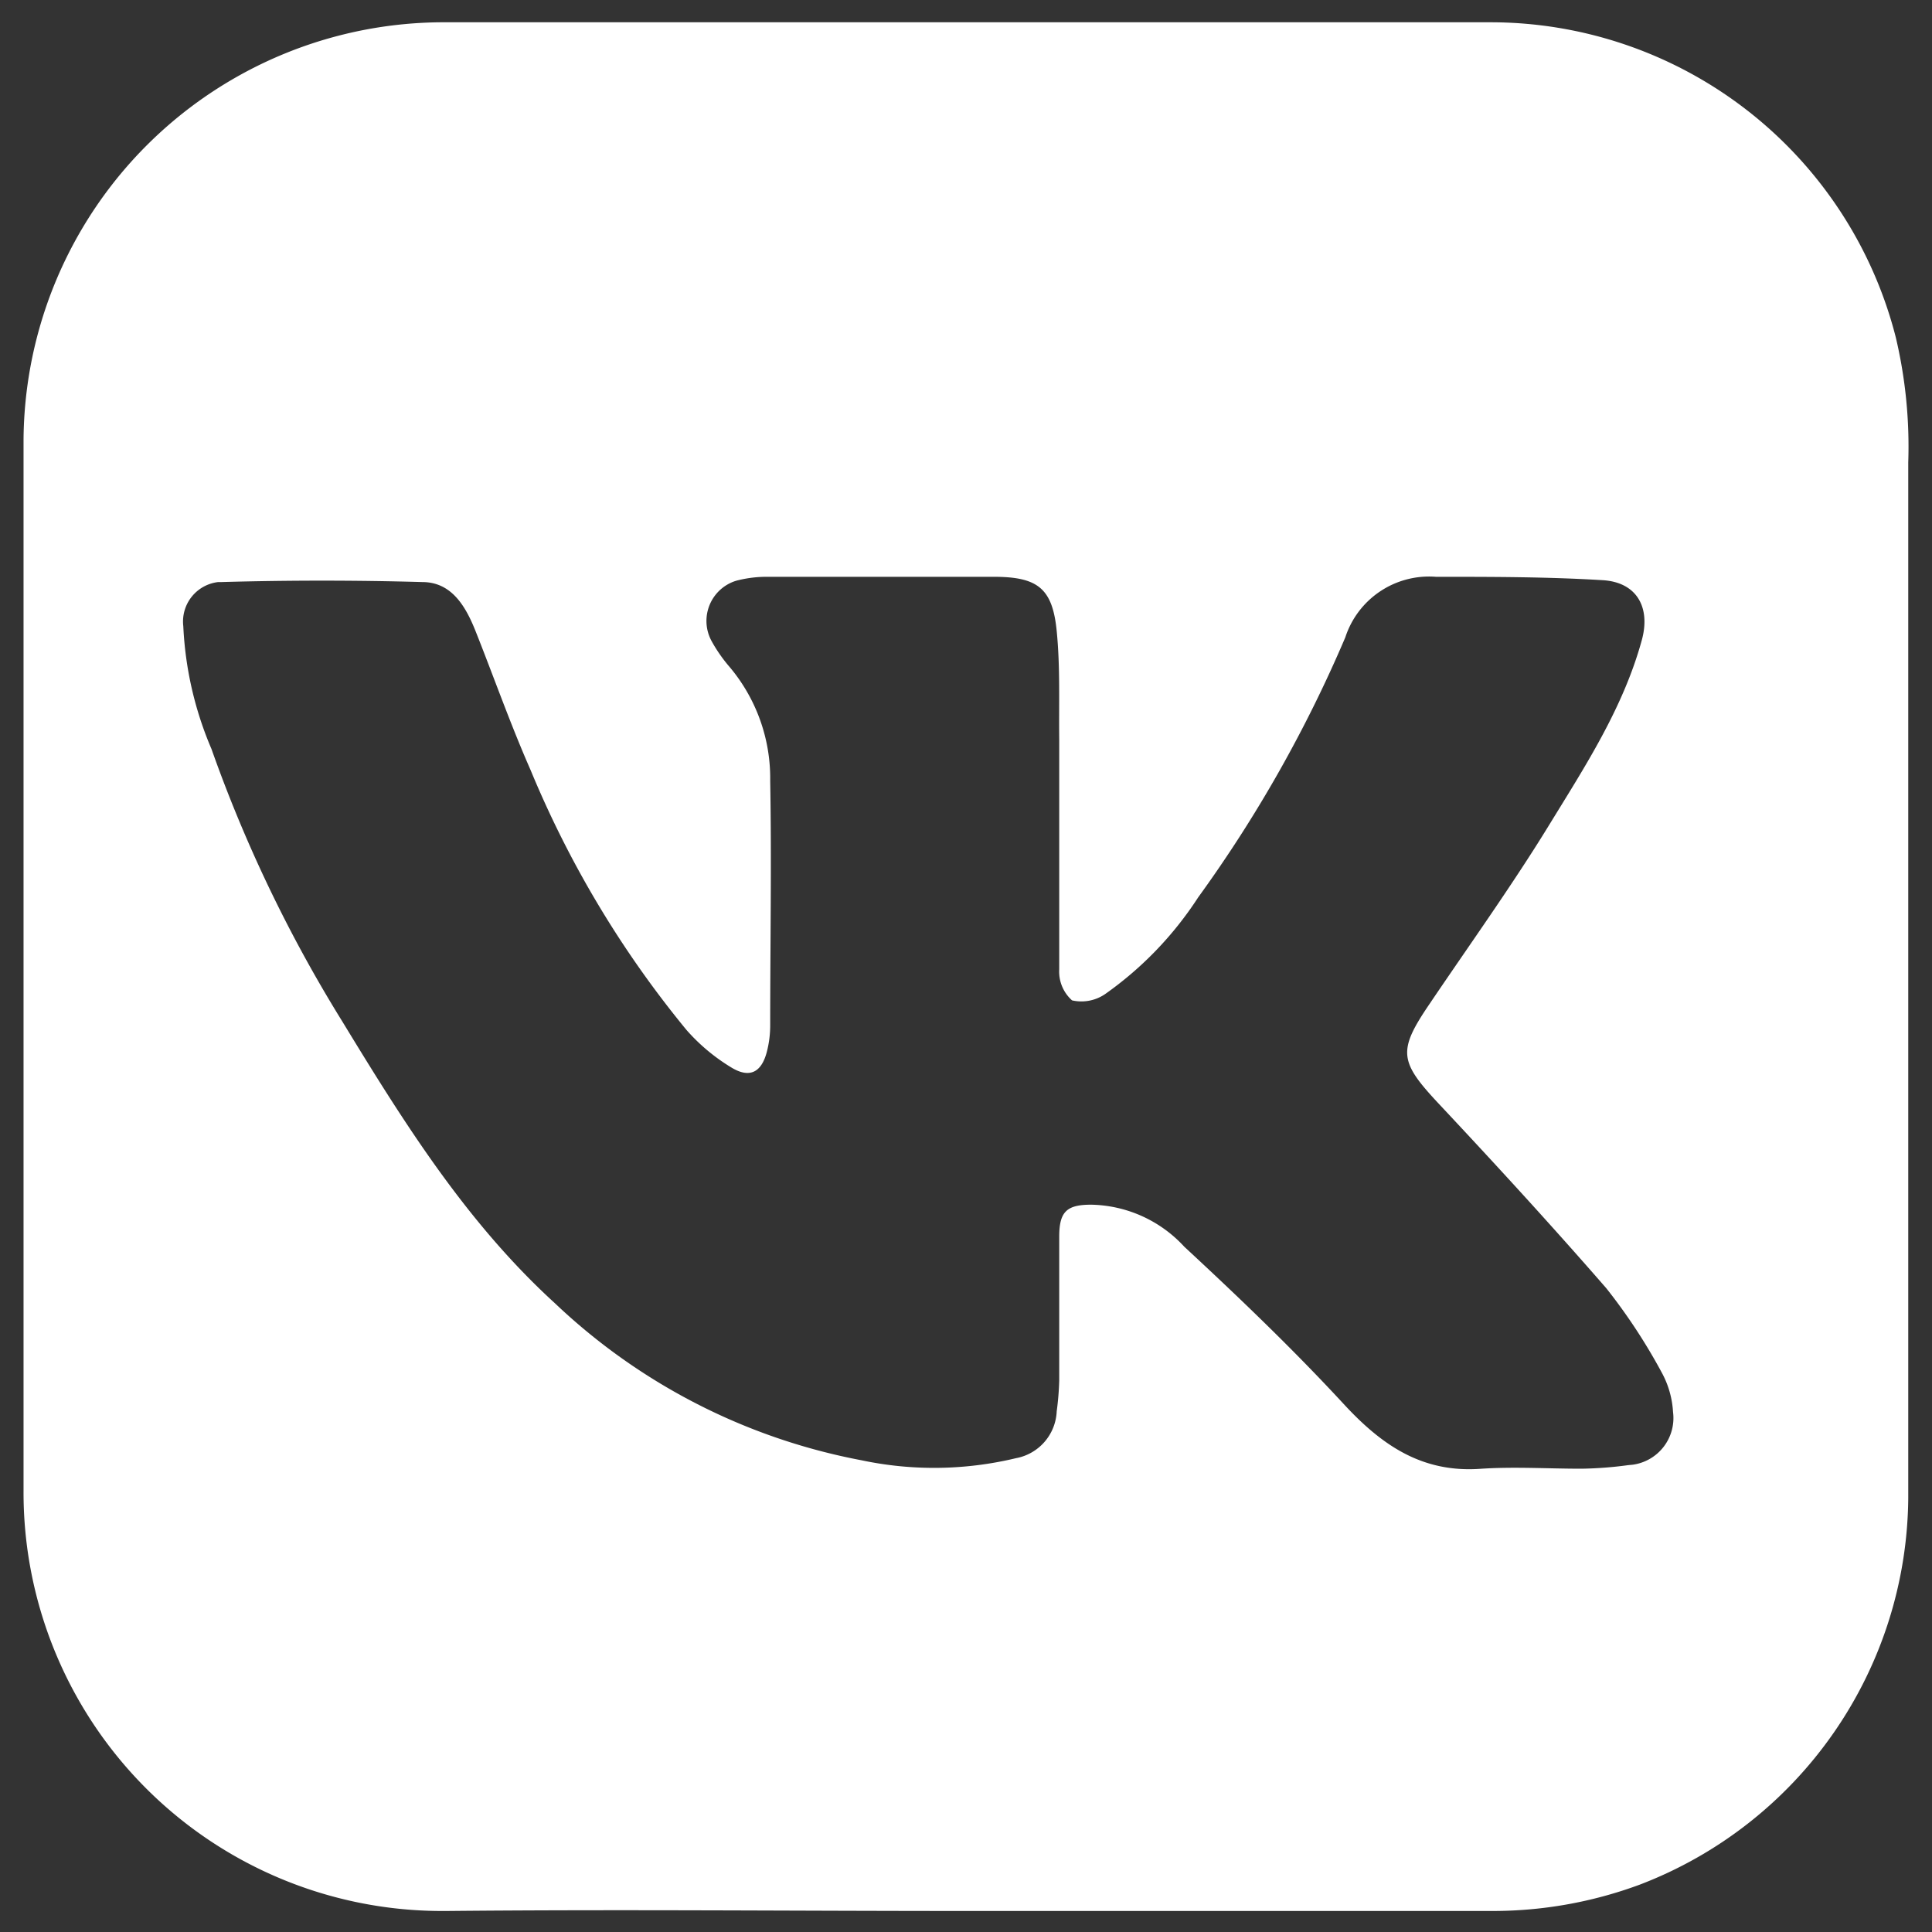
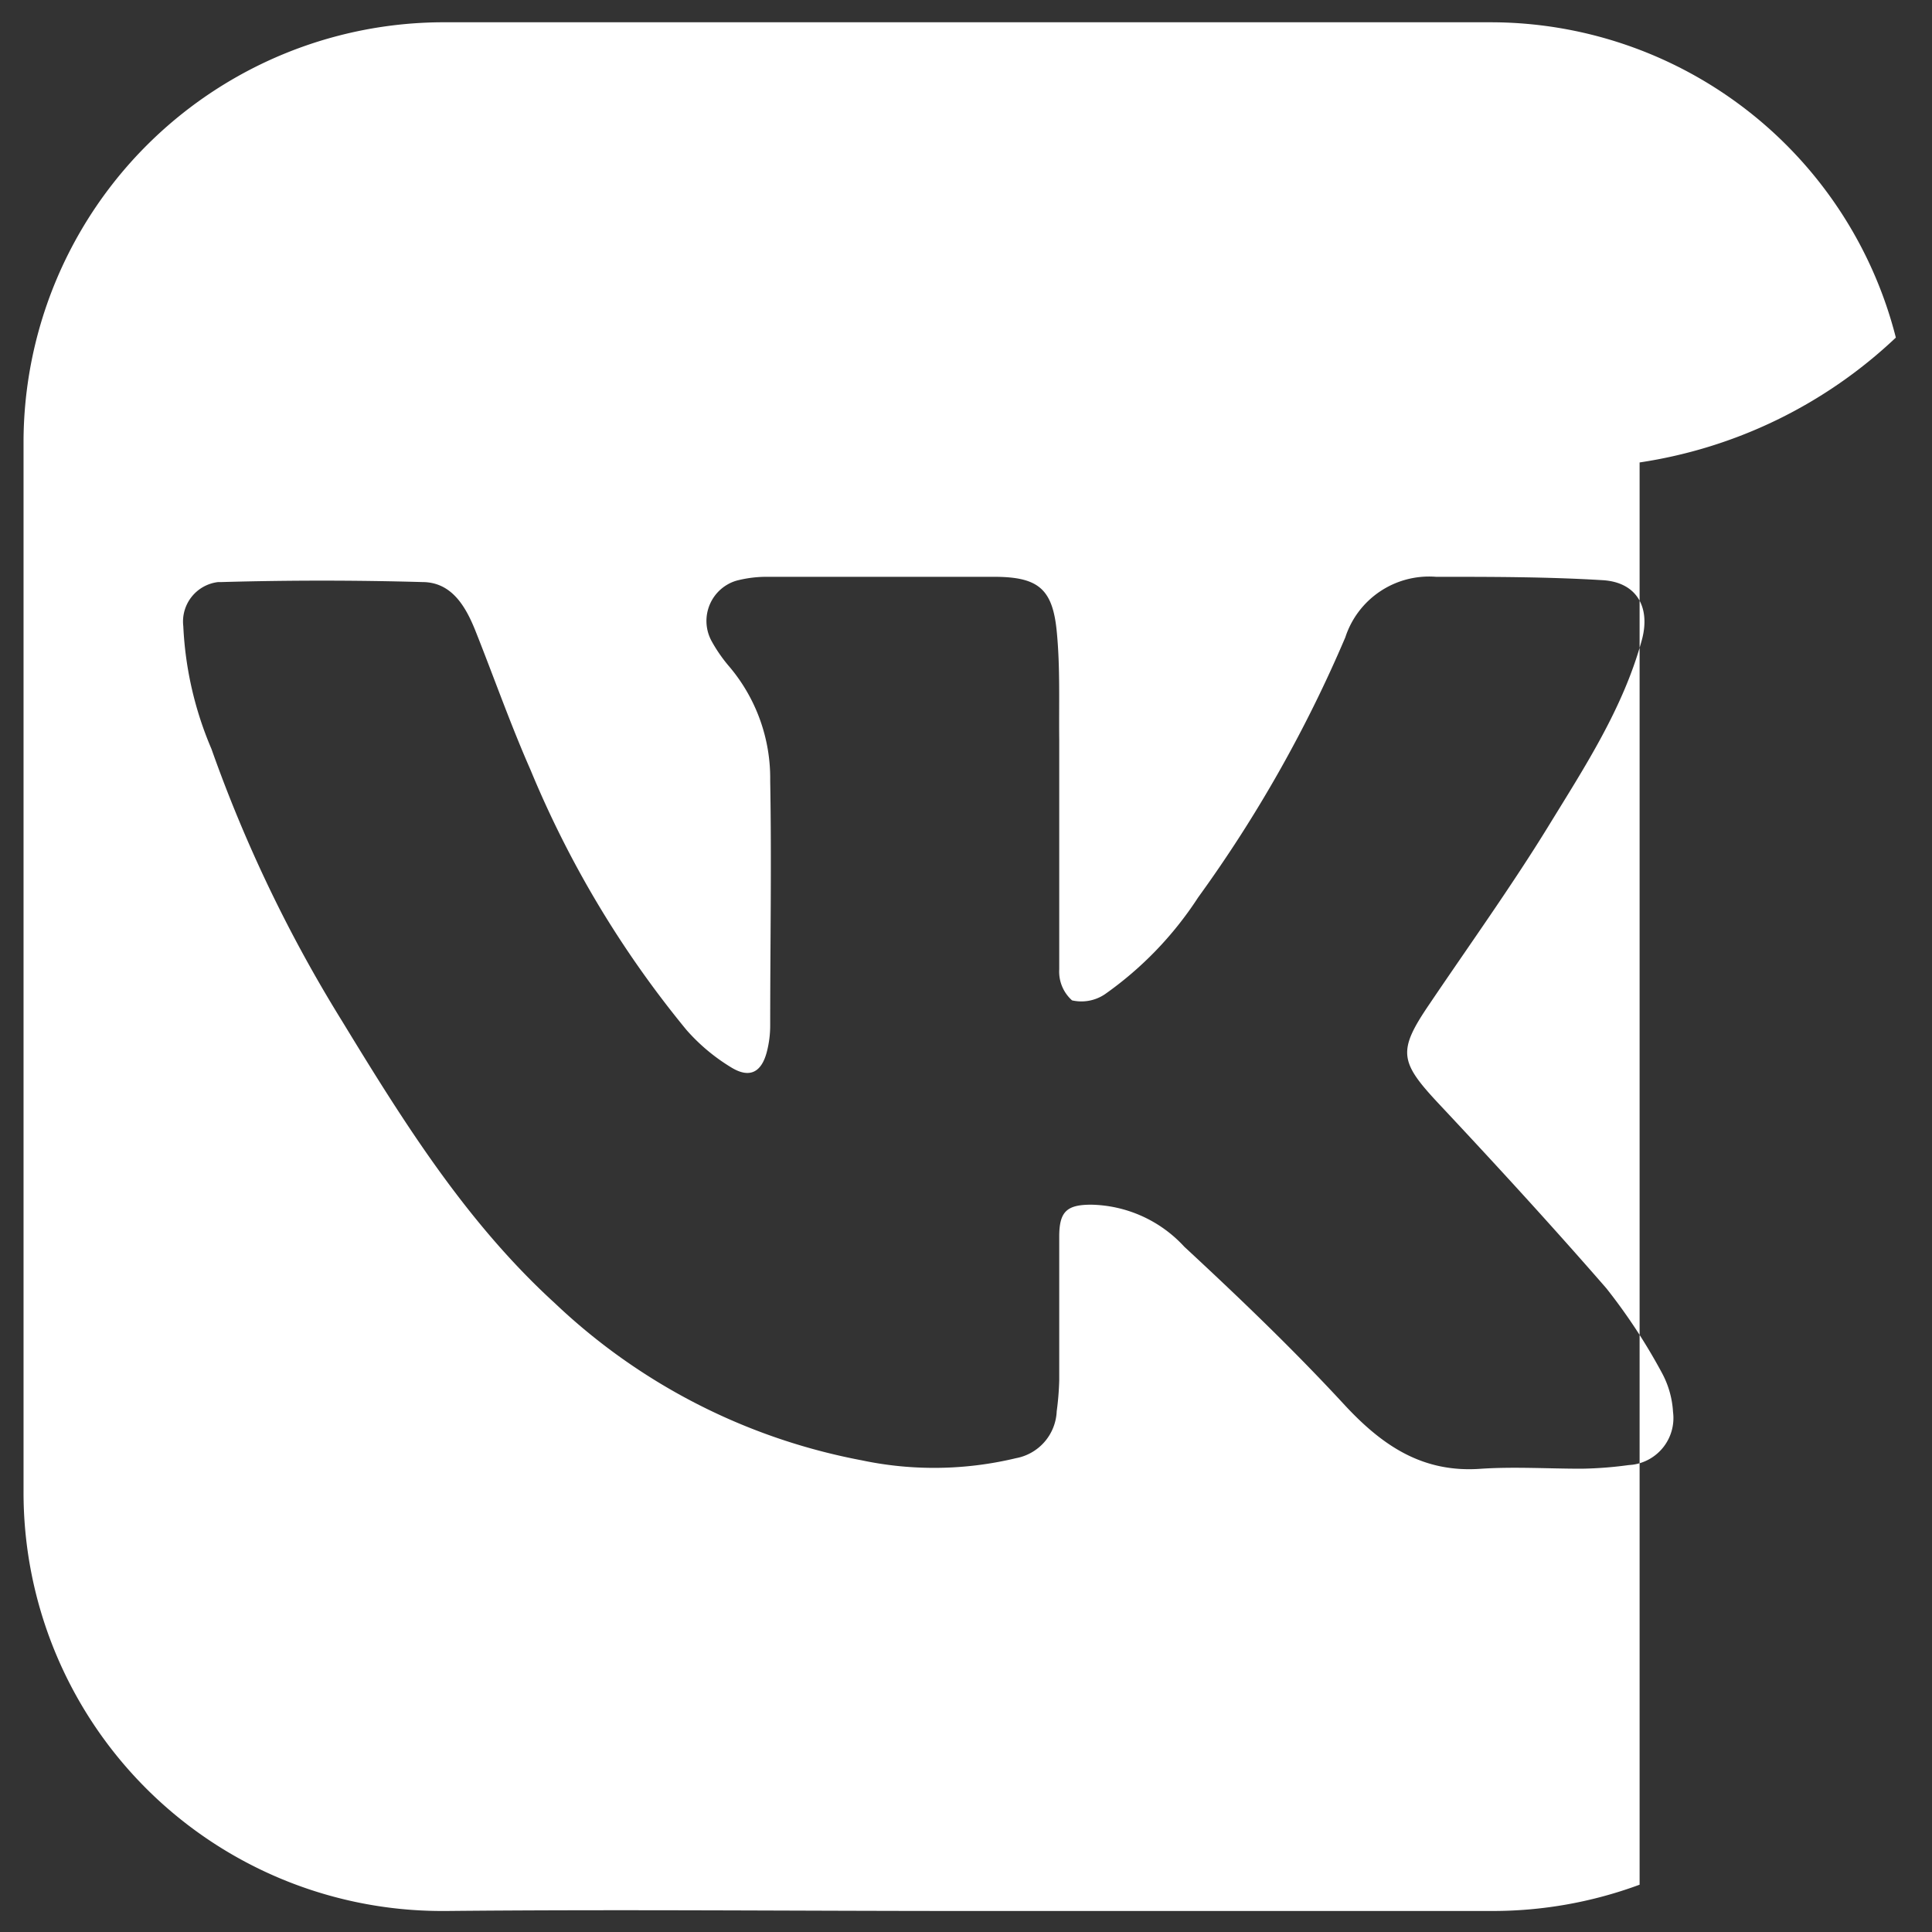
<svg xmlns="http://www.w3.org/2000/svg" id="Слой_1" data-name="Слой 1" viewBox="0 0 91.91 91.91">
  <rect x="0" y="0" width="91.91" height="91.91" fill="#333333" stroke="none" />
  <defs>
    <style>.cls-1{fill:#fff;}</style>
  </defs>
-   <path class="cls-1" d="M90.19,16.06a19.9,19.9,0,0,0-19.36-15H21.27A20,20,0,0,0,1.12,20.91v50a19.91,19.91,0,0,0,19.8,20h.33c8.23-.08,16.46,0,24.69,0H71a20.14,20.14,0,0,0,7-1.25A19.86,19.86,0,0,0,90.78,71.28V22A22.59,22.59,0,0,0,90.19,16.06ZM77.46,69.7a18.44,18.44,0,0,1-2.23.17c-1.58,0-3.17-.1-4.74,0-2.81.22-4.74-1.1-6.56-3.07-2.41-2.61-5-5.09-7.59-7.49a6.17,6.17,0,0,0-4.43-2c-1.16,0-1.51.33-1.52,1.48v6.89a13.69,13.69,0,0,1-.12,1.46,2.37,2.37,0,0,1-1.94,2.23,16.68,16.68,0,0,1-7.34.1A29,29,0,0,1,26.4,62c-4.22-3.85-7.2-8.62-10.13-13.43a66.94,66.94,0,0,1-6.21-12.94,16.8,16.8,0,0,1-1.34-5.84,1.89,1.89,0,0,1,1.66-2.1h.16c3.18-.09,6.37-.09,9.55,0,1.38,0,2.05,1.13,2.52,2.3.88,2.21,1.67,4.46,2.63,6.64A48.82,48.82,0,0,0,32.66,49a9.12,9.12,0,0,0,2.16,1.8c.86.51,1.41.2,1.66-.76a5,5,0,0,0,.16-1.28c0-3.87.07-7.75,0-11.62a8.22,8.22,0,0,0-1.93-5.41,7.17,7.17,0,0,1-.84-1.2,2,2,0,0,1,.75-2.73,1.87,1.87,0,0,1,.51-.2,5.68,5.68,0,0,1,1.36-.16H47.27c2.09,0,2.8.54,3,2.58.17,1.71.1,3.44.12,5.16v3.36h0v7.58A1.83,1.83,0,0,0,51,47.59a2,2,0,0,0,1.56-.29A16.83,16.83,0,0,0,57,42.69a63.4,63.4,0,0,0,7-12.37,4.19,4.19,0,0,1,4.31-2.88c2.64,0,5.29,0,7.92.16,1.63.09,2.31,1.29,1.87,2.87-.89,3.23-2.7,6-4.43,8.82S69.87,45,68,47.77c-1.51,2.22-1.43,2.73.42,4.71,2.71,2.89,5.39,5.81,8,8.81a27.33,27.33,0,0,1,2.63,4,4.43,4.43,0,0,1,.54,1.88,2.24,2.24,0,0,1-1.92,2.51Z" />
+   <path class="cls-1" d="M90.19,16.06a19.9,19.9,0,0,0-19.36-15H21.27A20,20,0,0,0,1.12,20.91v50a19.91,19.91,0,0,0,19.8,20h.33c8.23-.08,16.46,0,24.69,0H71a20.14,20.14,0,0,0,7-1.25V22A22.59,22.59,0,0,0,90.19,16.06ZM77.46,69.7a18.44,18.44,0,0,1-2.23.17c-1.58,0-3.17-.1-4.74,0-2.81.22-4.74-1.1-6.56-3.07-2.41-2.61-5-5.09-7.59-7.49a6.17,6.17,0,0,0-4.43-2c-1.16,0-1.51.33-1.52,1.48v6.89a13.69,13.69,0,0,1-.12,1.46,2.37,2.37,0,0,1-1.94,2.23,16.68,16.68,0,0,1-7.34.1A29,29,0,0,1,26.4,62c-4.22-3.85-7.2-8.62-10.13-13.43a66.94,66.94,0,0,1-6.21-12.94,16.8,16.8,0,0,1-1.34-5.84,1.89,1.89,0,0,1,1.66-2.1h.16c3.18-.09,6.37-.09,9.55,0,1.38,0,2.05,1.13,2.52,2.3.88,2.21,1.67,4.46,2.63,6.64A48.82,48.82,0,0,0,32.66,49a9.12,9.12,0,0,0,2.16,1.8c.86.51,1.41.2,1.66-.76a5,5,0,0,0,.16-1.28c0-3.87.07-7.75,0-11.62a8.22,8.22,0,0,0-1.93-5.41,7.17,7.17,0,0,1-.84-1.2,2,2,0,0,1,.75-2.73,1.87,1.87,0,0,1,.51-.2,5.68,5.68,0,0,1,1.36-.16H47.27c2.09,0,2.8.54,3,2.58.17,1.71.1,3.44.12,5.16v3.36h0v7.58A1.83,1.83,0,0,0,51,47.59a2,2,0,0,0,1.56-.29A16.83,16.83,0,0,0,57,42.69a63.4,63.4,0,0,0,7-12.37,4.19,4.19,0,0,1,4.31-2.88c2.64,0,5.29,0,7.92.16,1.63.09,2.31,1.29,1.87,2.87-.89,3.23-2.7,6-4.43,8.82S69.87,45,68,47.77c-1.51,2.22-1.43,2.73.42,4.71,2.71,2.89,5.39,5.81,8,8.81a27.33,27.33,0,0,1,2.63,4,4.43,4.43,0,0,1,.54,1.88,2.24,2.24,0,0,1-1.92,2.51Z" />
</svg>